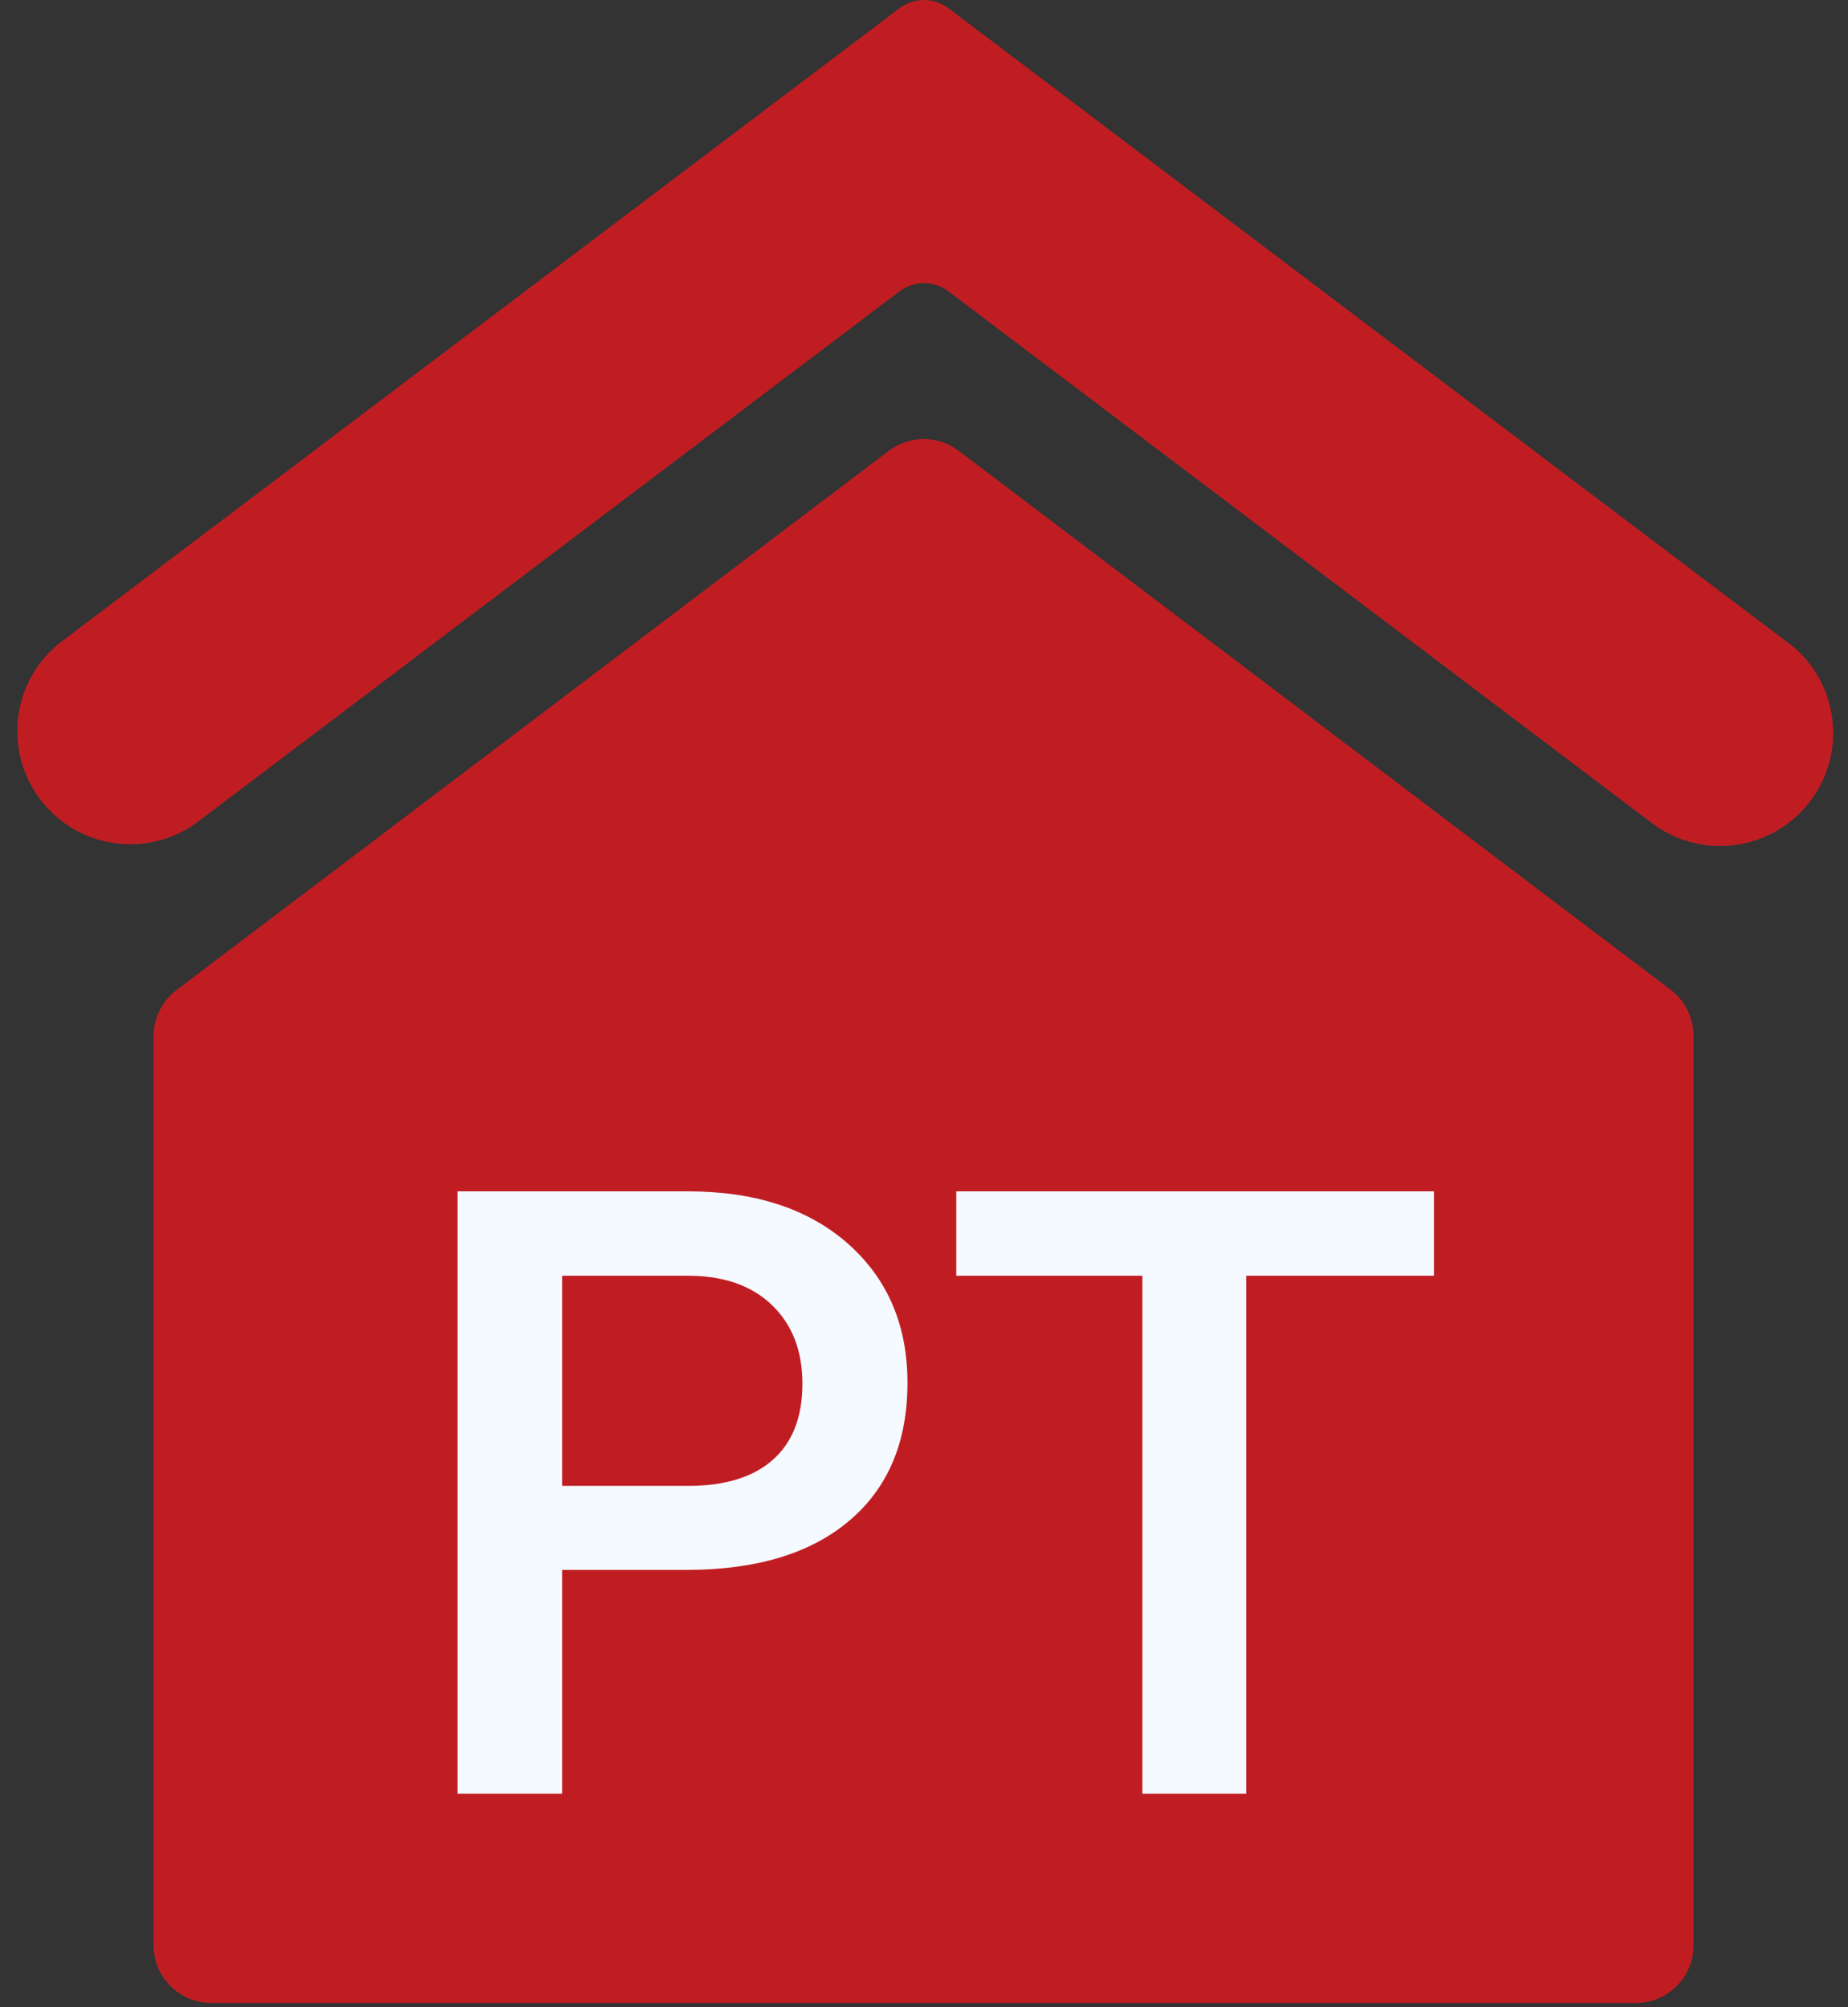
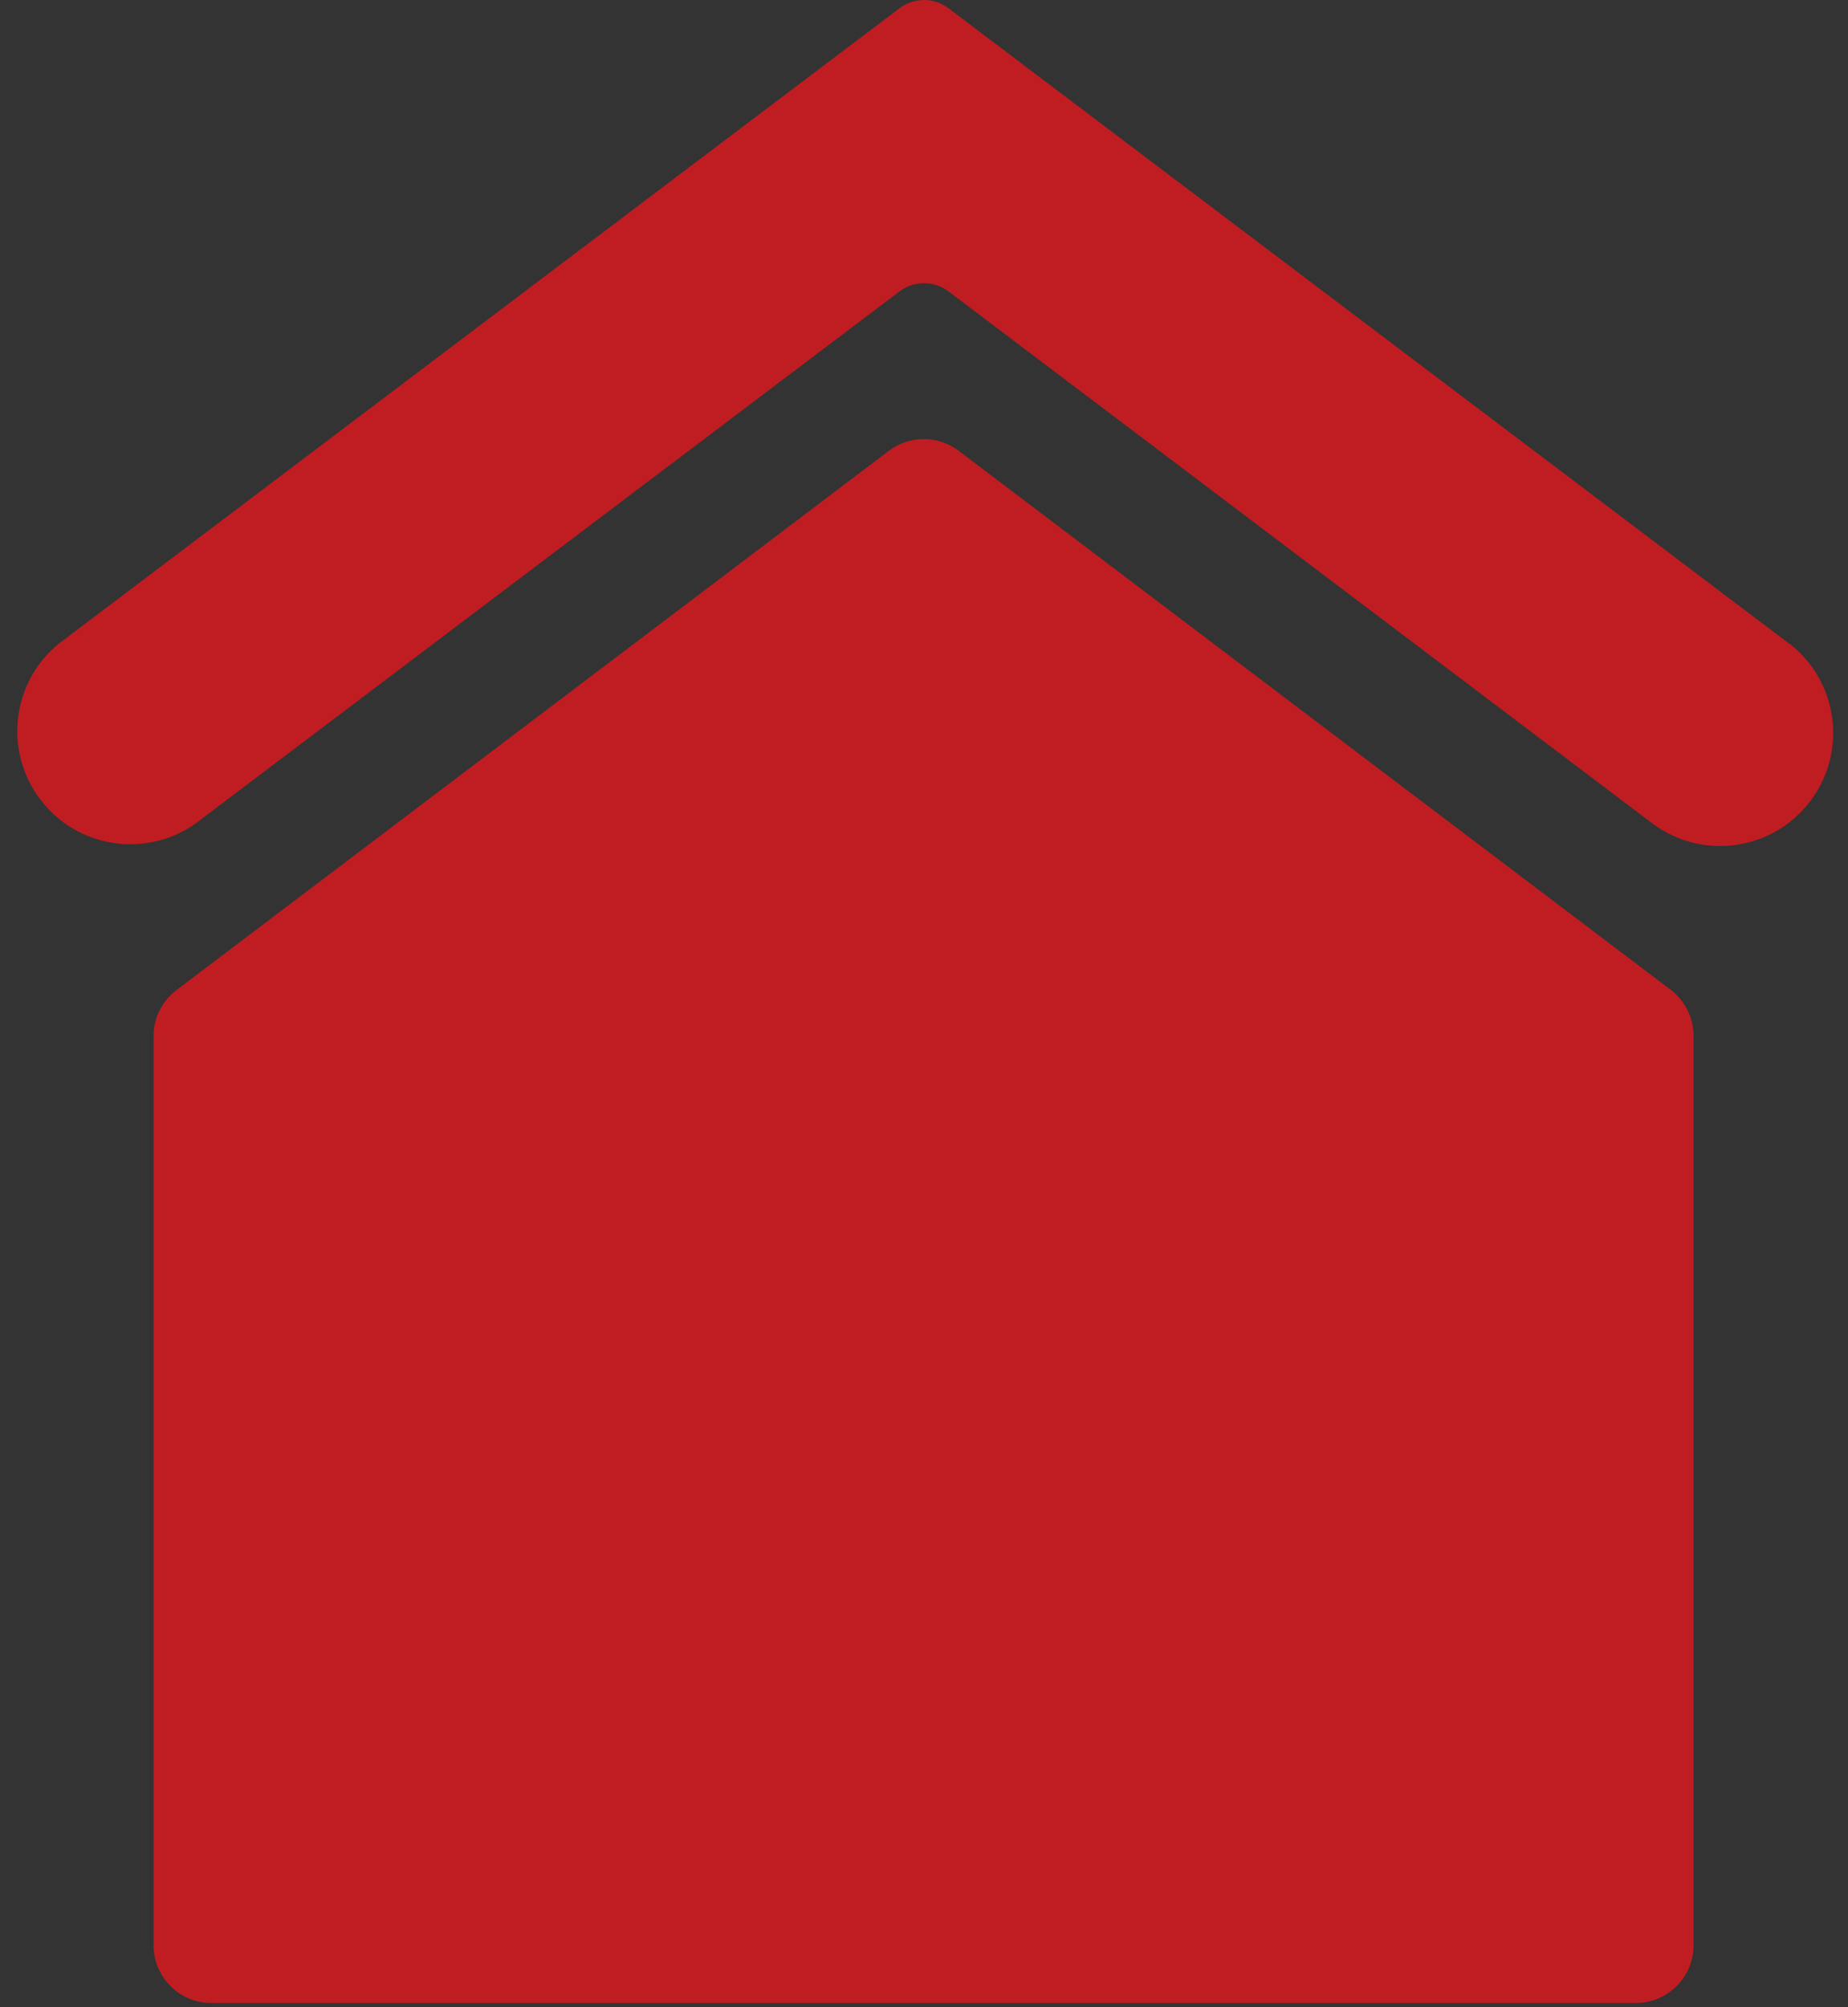
<svg xmlns="http://www.w3.org/2000/svg" width="35px" height="38px" viewBox="0 0 35 38" version="1.1">
  <rect x="0" y="0" width="35" height="38" fill="#333333" stroke="none" />
  <title>farming-barn@1x</title>
  <g id="🎨-Redesign-07.12.2020" stroke="none" stroke-width="1" fill="none" fill-rule="evenodd">
    <g id="Landingpag-Redesign-01.12" transform="translate(-1044, -4809)" fill-rule="nonzero">
      <g id="Section/Leistungen" transform="translate(0, 4420)">
        <g id="Group-10" transform="translate(460, 311)">
          <g id="Group-8" transform="translate(494, 78)">
            <g id="farming-barn" transform="translate(90, 0)">
              <path d="M33.896,12.193 L17.962,0.155 C17.688,-0.051 17.312,-0.051 17.038,0.155 L1.104,12.193 C0.221,12.924 0.07,14.22 0.762,15.134 C1.453,16.048 2.742,16.255 3.685,15.604 L17.038,5.515 C17.312,5.31 17.688,5.31 17.962,5.515 L31.315,15.604 C32.259,16.294 33.581,16.099 34.286,15.166 C34.991,14.234 34.817,12.908 33.896,12.189 L33.896,12.193 Z" id="Path" fill="#C01D22" />
              <path d="M31.646,18.742 L18.156,8.534 C17.766,8.238 17.226,8.238 16.835,8.534 L3.345,18.742 C3.07,18.949 2.908,19.273 2.908,19.617 L2.908,36.826 C2.908,37.43 3.398,37.92 4.002,37.92 L30.981,37.92 C31.585,37.92 32.075,37.43 32.075,36.826 L32.075,19.617 C32.076,19.275 31.918,18.951 31.646,18.742 Z" id="Shape" fill="#C01D22" />
-               <path d="M10.646,33.958 L10.646,29.721 L13.004,29.721 C14.325,29.721 15.352,29.41 16.086,28.789 C16.82,28.167 17.187,27.298 17.187,26.18 C17.187,25.089 16.812,24.212 16.063,23.548 C15.313,22.885 14.302,22.554 13.027,22.554 L13.027,22.554 L8.665,22.554 L8.665,33.958 L10.646,33.958 Z M13.027,28.131 L10.646,28.131 L10.646,24.152 L13.082,24.152 C13.74,24.162 14.257,24.351 14.633,24.719 C15.009,25.088 15.197,25.58 15.197,26.196 C15.197,26.823 15.012,27.302 14.641,27.633 C14.27,27.965 13.732,28.131 13.027,28.131 L13.027,28.131 Z M23.602,33.958 L23.602,24.152 L27.158,24.152 L27.158,22.554 L18.111,22.554 L18.111,24.152 L21.636,24.152 L21.636,33.958 L23.602,33.958 Z" id="PT" fill="#F4FAFF" />
            </g>
          </g>
        </g>
      </g>
    </g>
  </g>
</svg>